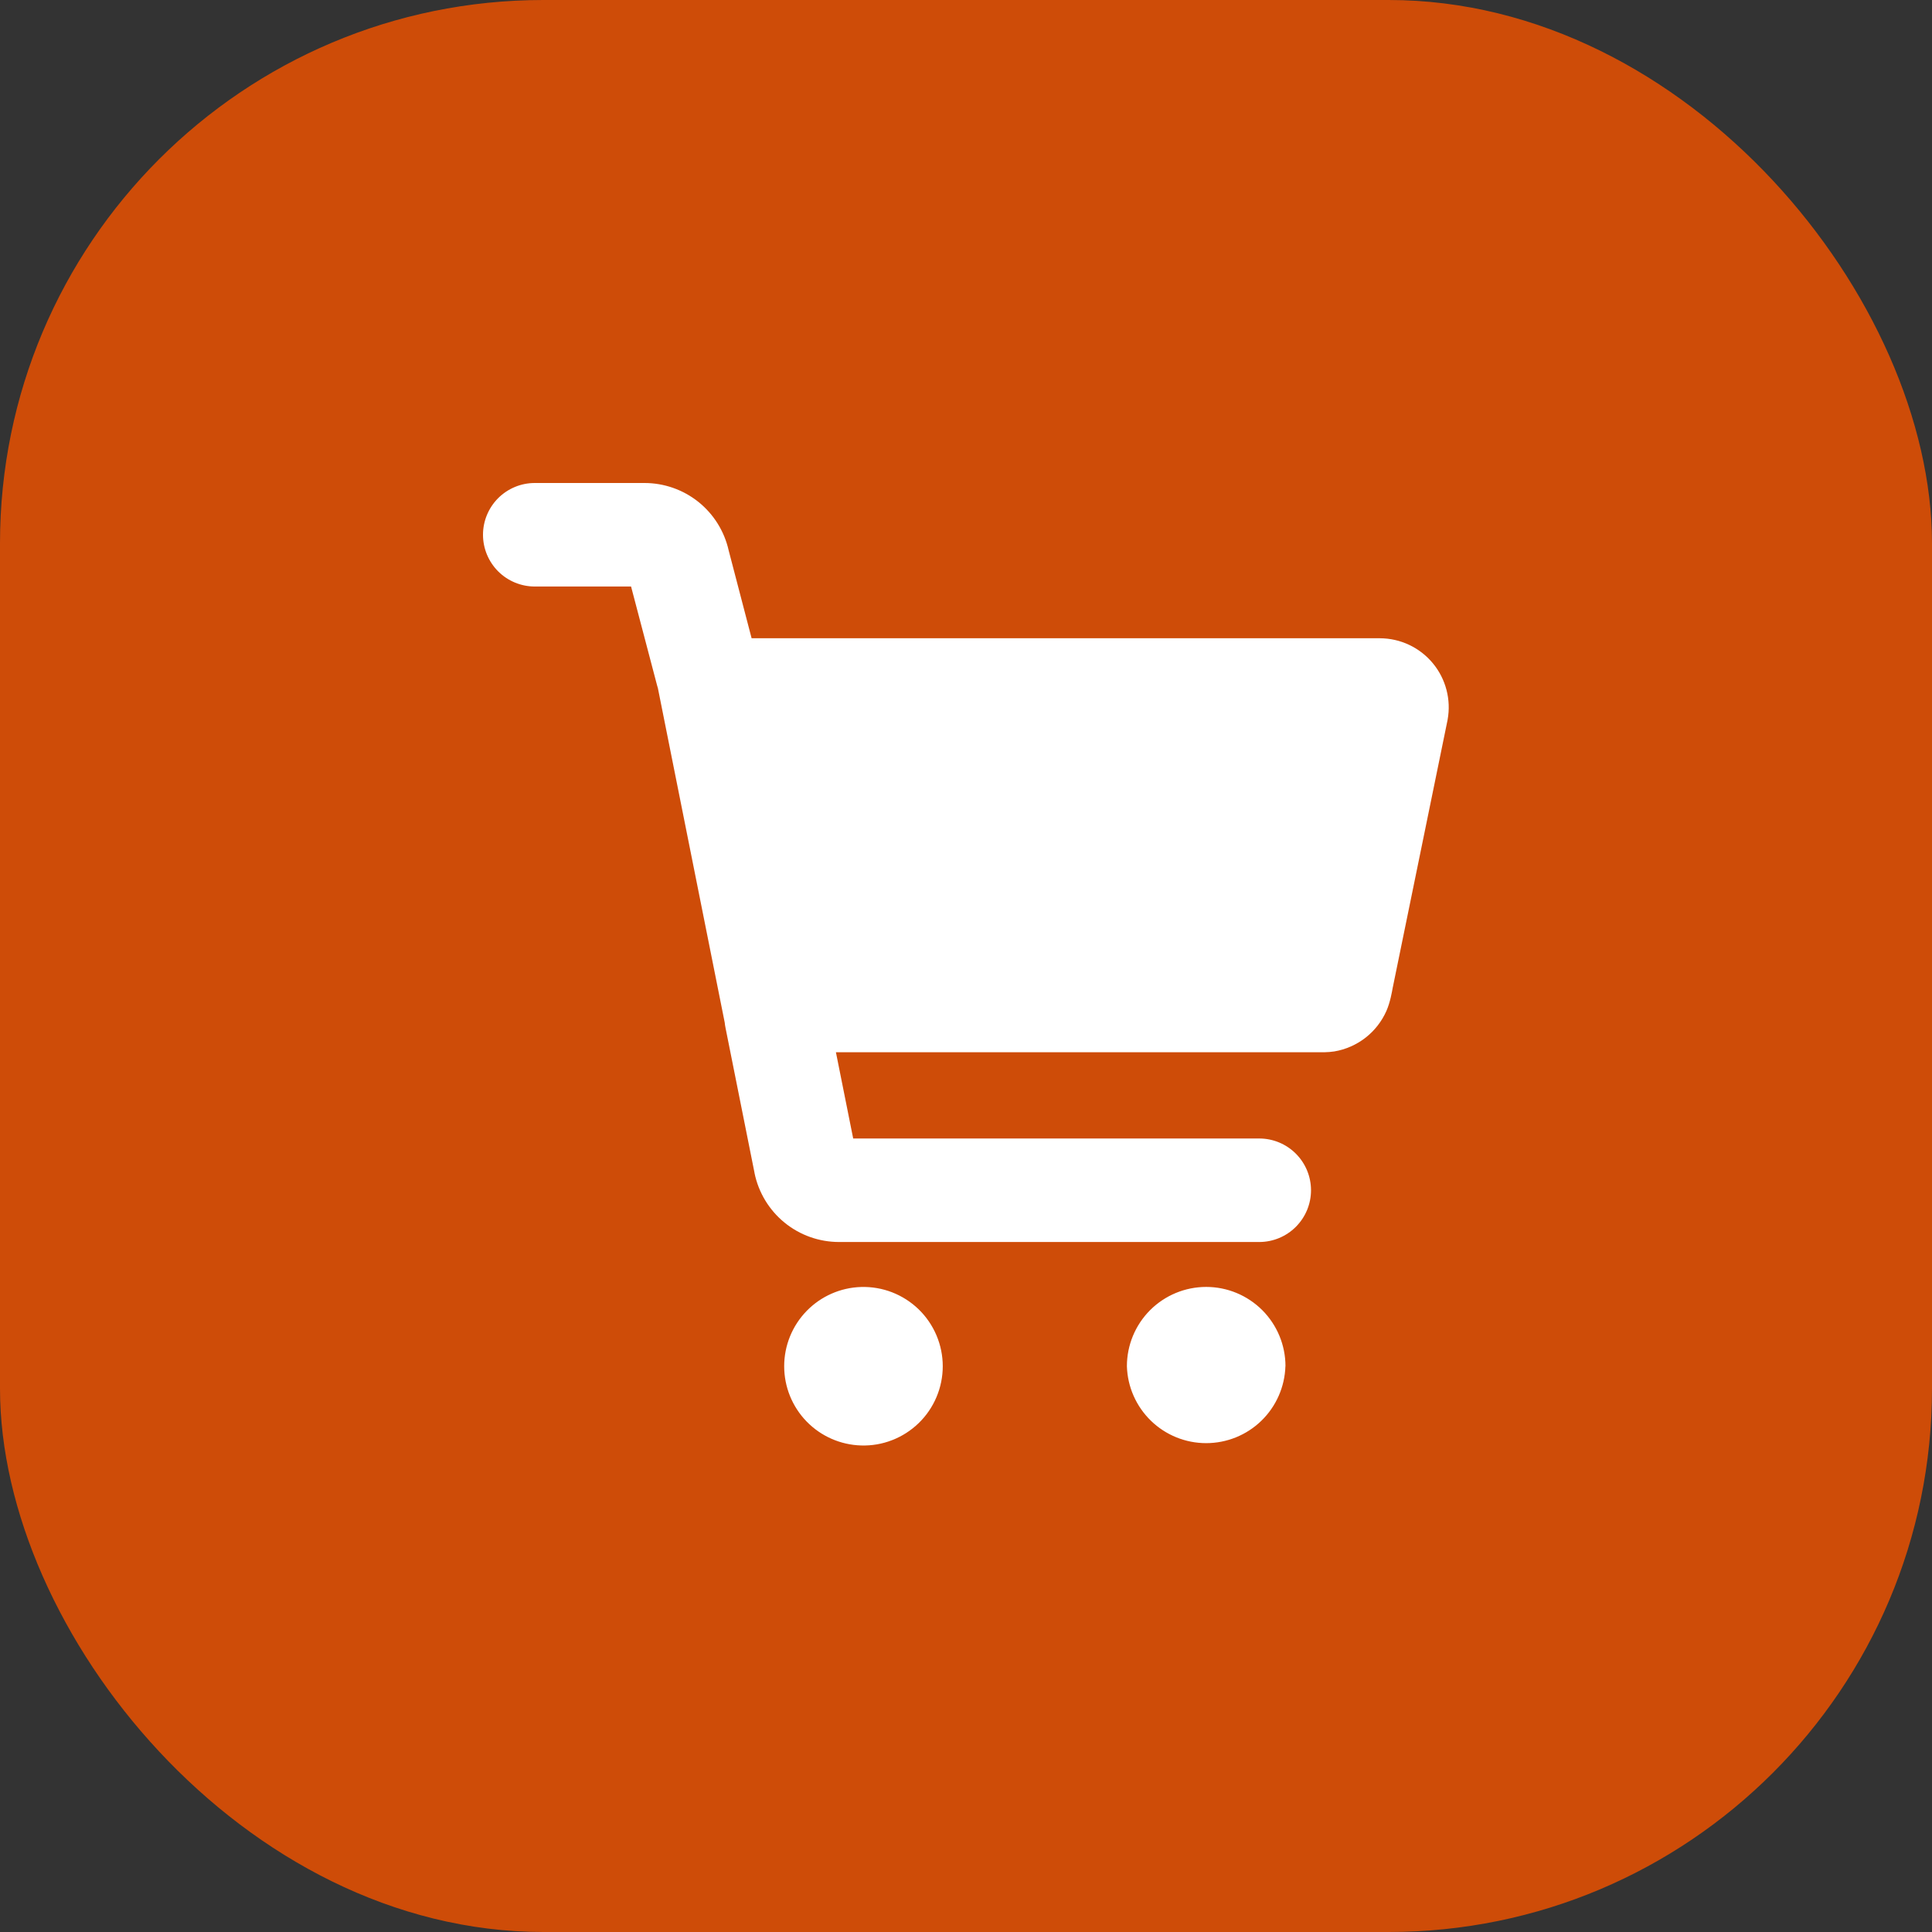
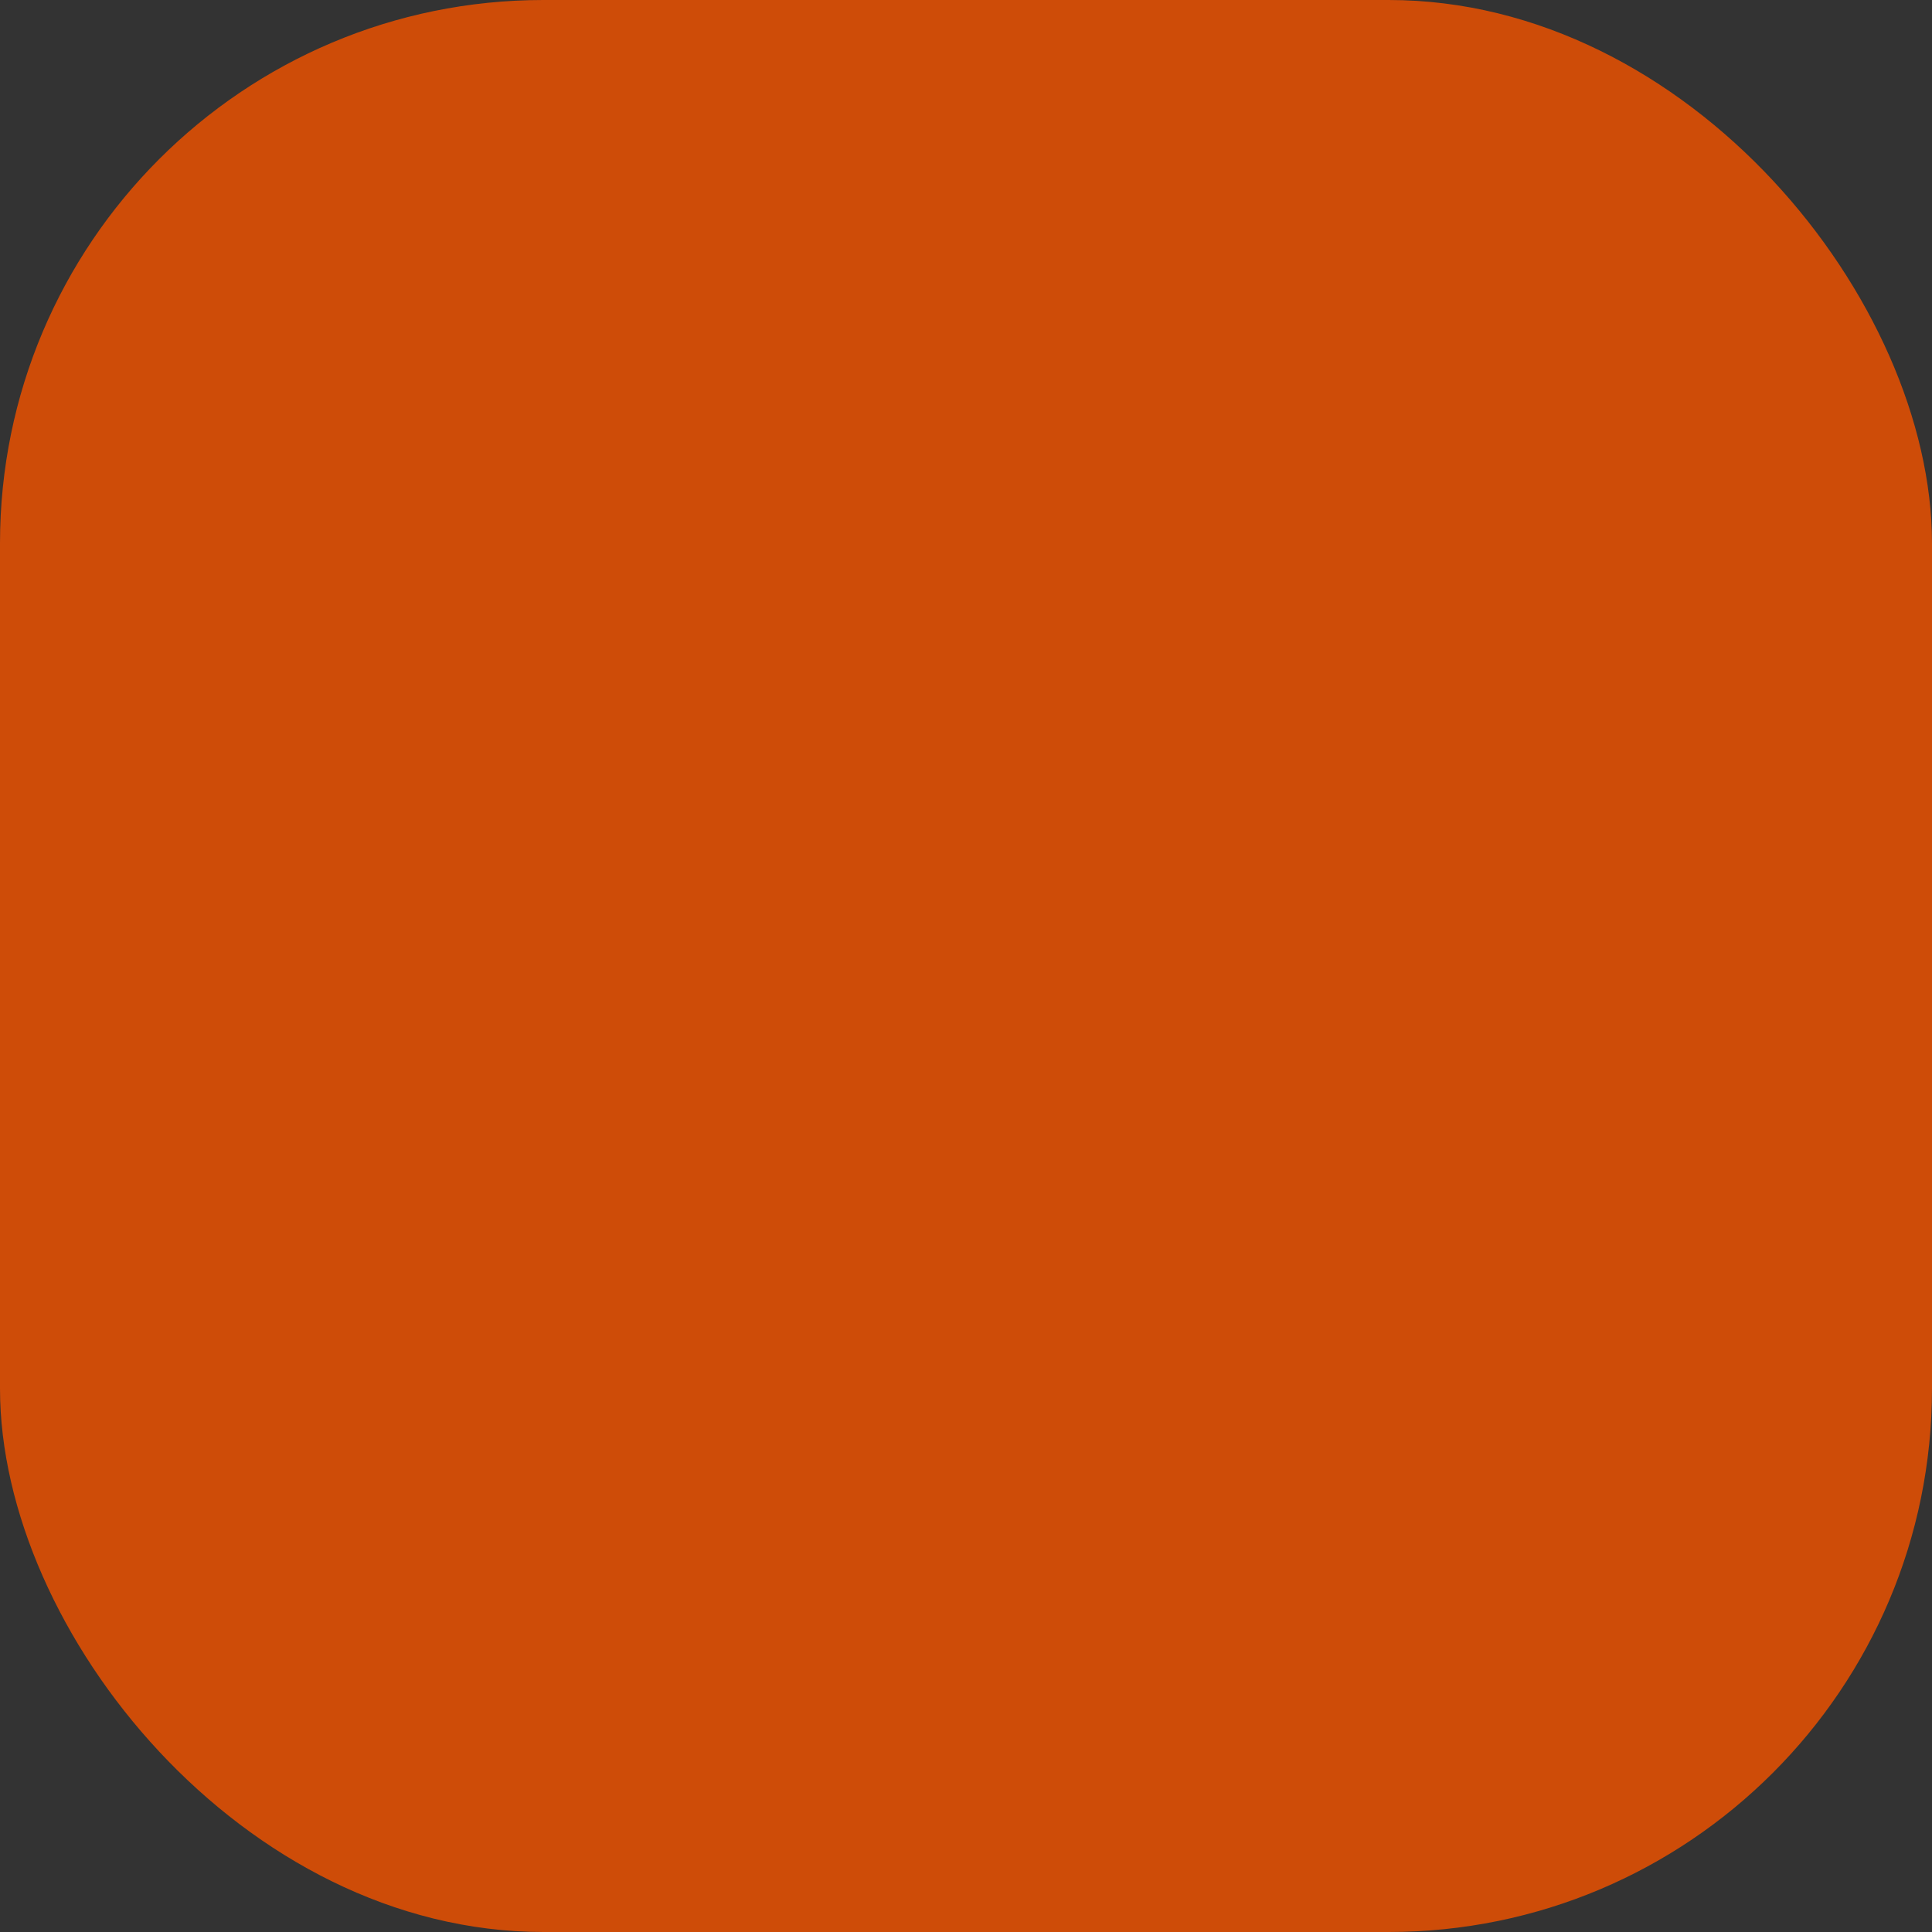
<svg xmlns="http://www.w3.org/2000/svg" width="64" height="64" viewBox="0 0 64 64" fill="none">
  <rect x="0" y="0" width="64" height="64" fill="#333333" stroke="none" />
  <rect width="64" height="64" rx="18" fill="#CE4C08" />
-   <path fill-rule="evenodd" clip-rule="evenodd" d="M17.714 19.429H20.905L21.771 22.72C21.778 22.746 21.786 22.772 21.794 22.798L24.007 33.872C24.013 33.932 24.022 33.991 24.034 34.05L24.994 38.85V38.857C25.126 39.502 25.477 40.083 25.987 40.499C26.497 40.916 27.136 41.143 27.794 41.143H41.714C42.169 41.143 42.605 40.962 42.926 40.641C43.248 40.319 43.429 39.883 43.429 39.429C43.429 38.974 43.248 38.538 42.926 38.216C42.605 37.895 42.169 37.714 41.714 37.714H28.263L27.691 34.857H43.657H43.68H43.682C43.762 34.857 43.991 34.864 44.201 34.83C44.578 34.766 44.933 34.61 45.235 34.375C45.537 34.14 45.775 33.833 45.929 33.483C46.053 33.2 46.114 32.841 46.135 32.722L46.142 32.69L47.95 23.863L47.954 23.84C48.014 23.511 48.001 23.173 47.916 22.85C47.831 22.527 47.677 22.226 47.463 21.969C47.25 21.712 46.983 21.505 46.68 21.362C46.378 21.219 46.048 21.145 45.714 21.143H45.71H24.898L24.137 18.229C23.994 17.596 23.64 17.03 23.134 16.625C22.627 16.22 21.997 16 21.349 16H17.714C17.26 16 16.824 16.181 16.502 16.502C16.181 16.824 16 17.26 16 17.714C16 18.169 16.181 18.605 16.502 18.927C16.824 19.248 17.26 19.429 17.714 19.429ZM42.583 45.257C42.583 44.561 42.306 43.893 41.814 43.4C41.321 42.908 40.653 42.631 39.957 42.631C39.26 42.631 38.592 42.908 38.099 43.4C37.607 43.893 37.33 44.561 37.33 45.257C37.35 45.94 37.636 46.588 38.126 47.064C38.616 47.54 39.272 47.806 39.955 47.806C40.639 47.806 41.295 47.54 41.785 47.064C42.275 46.588 42.56 45.94 42.581 45.257H42.583ZM28.526 42.633C28.877 42.623 29.227 42.683 29.554 42.81C29.882 42.938 30.18 43.129 30.433 43.374C30.685 43.619 30.885 43.912 31.022 44.235C31.159 44.559 31.23 44.907 31.23 45.258C31.23 45.61 31.159 45.958 31.022 46.281C30.885 46.605 30.685 46.898 30.433 47.142C30.18 47.387 29.882 47.579 29.554 47.706C29.227 47.834 28.877 47.894 28.526 47.883C27.843 47.863 27.195 47.578 26.719 47.088C26.243 46.598 25.977 45.941 25.977 45.258C25.977 44.575 26.243 43.919 26.719 43.429C27.195 42.939 27.843 42.653 28.526 42.633Z" fill="white" />
</svg>